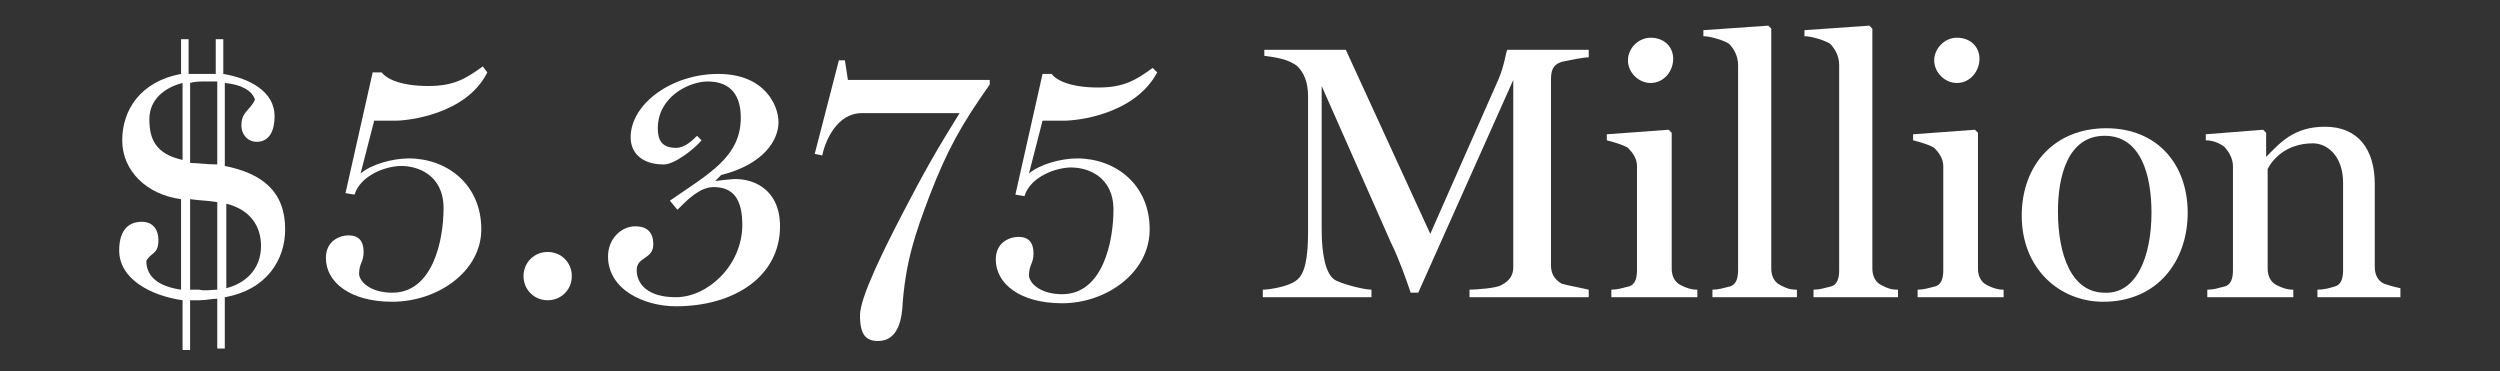
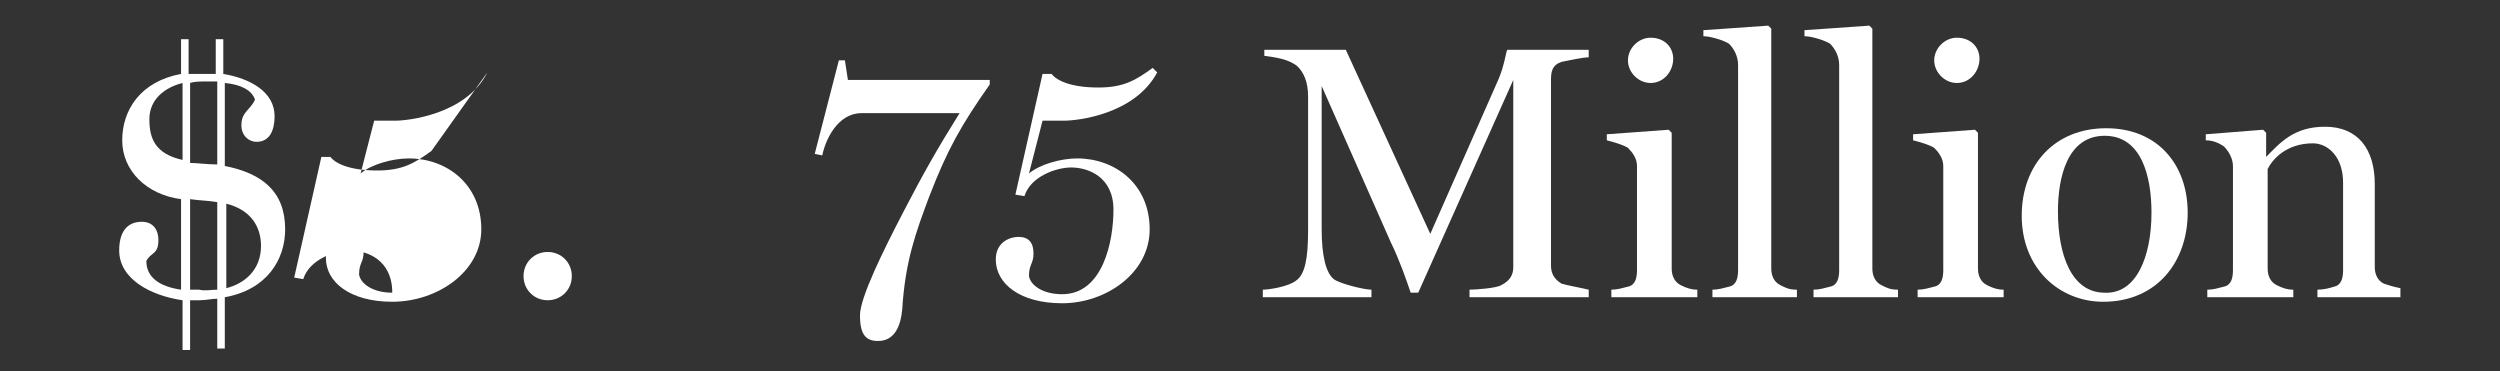
<svg xmlns="http://www.w3.org/2000/svg" version="1.1" id="Layer_1" x="0px" y="0px" viewBox="0 0 165.7 24.6" style="enable-background:new 0 0 165.7 24.6;">
  <rect x="0" y="0" width="165.7" height="24.6" fill="#333333" stroke="none" />
  <g>
    <path style="fill:#FFFFFF;" d="M18.9,15.2c0,2-1.2,4-4,4.5v3.4h-0.5v-3.3c-0.4,0-0.7,0.1-1.2,0.1c-0.2,0-0.4,0-0.6,0v3.3h-0.5v-3.3&#10;  c-2.1-0.3-4.2-1.4-4.2-3.3c0-1.2,0.5-1.9,1.5-1.9c0.8,0,1.1,0.6,1.1,1.2c0,1-0.5,0.8-0.8,1.4c0,1.1,0.9,1.7,2.3,1.9v-6&#10;  c-2.3-0.3-3.9-1.9-3.9-3.9c0-2,1.2-3.9,3.9-4.4V2.6h0.5v2.3c0.3,0,0.6,0,1,0c0.3,0,0.5,0,0.8,0V2.6h0.5v2.3&#10;  c1.8,0.3,3.4,1.2,3.4,2.8c0,0.9-0.3,1.7-1.2,1.7C16.5,9.4,16,9,16,8.3c0-0.9,0.6-1,0.9-1.7C16.7,6,16,5.6,14.9,5.5V11&#10;  C17.4,11.5,18.9,12.7,18.9,15.2z M12.1,10.6V5.5c-1.2,0.3-2.2,1.1-2.2,2.4C9.9,9.2,10.3,10.2,12.1,10.6z M14.4,10.9V5.4&#10;  c-0.3,0-0.5,0-0.8,0c-0.3,0-0.7,0-1,0.1v5.3C13.1,10.8,13.7,10.9,14.4,10.9z M14.4,19.2v-5.8c-0.5-0.1-1.1-0.1-1.8-0.2v6&#10;  c0.2,0,0.4,0,0.6,0C13.6,19.3,14,19.2,14.4,19.2z M17.3,16.3c0-1.3-0.7-2.4-2.3-2.8v5.6C16.2,18.8,17.3,17.9,17.3,16.3z" />
-     <path style="fill:#FFFFFF;" d="M32.3,4.8C30.9,7.6,27,8,26.2,8c-0.6,0-1.3,0-1.4,0l-0.9,3.5c0.7-0.6,2.1-1,3.2-1&#10;  c2.5,0,4.8,1.7,4.8,4.7C31.9,18,29,20,26,20c-2.8,0-4.4-1.3-4.4-2.9c0-1.2,1-1.5,1.5-1.5c0.7,0,1,0.4,1,1.1c0,0.7-0.3,0.7-0.3,1.5&#10;  c0.1,0.6,0.9,1.2,2.2,1.2c2.7,0,3.4-3.5,3.4-5.6c0-2.2-1.7-2.8-2.8-2.8c-1,0-2.7,0.6-3.1,1.9l-0.6-0.1l1.8-8h0.6&#10;  c0.3,0.4,1.2,0.9,3.1,0.9c1.7,0,2.5-0.5,3.6-1.3L32.3,4.8z" />
+     <path style="fill:#FFFFFF;" d="M32.3,4.8C30.9,7.6,27,8,26.2,8c-0.6,0-1.3,0-1.4,0l-0.9,3.5c0.7-0.6,2.1-1,3.2-1&#10;  c2.5,0,4.8,1.7,4.8,4.7C31.9,18,29,20,26,20c-2.8,0-4.4-1.3-4.4-2.9c0-1.2,1-1.5,1.5-1.5c0.7,0,1,0.4,1,1.1c0,0.7-0.3,0.7-0.3,1.5&#10;  c0.1,0.6,0.9,1.2,2.2,1.2c0-2.2-1.7-2.8-2.8-2.8c-1,0-2.7,0.6-3.1,1.9l-0.6-0.1l1.8-8h0.6&#10;  c0.3,0.4,1.2,0.9,3.1,0.9c1.7,0,2.5-0.5,3.6-1.3L32.3,4.8z" />
    <path style="fill:#FFFFFF;" d="M37.9,18.3c0,0.9-0.7,1.6-1.6,1.6c-0.9,0-1.6-0.7-1.6-1.6s0.7-1.6,1.6-1.6&#10;  C37.2,16.7,37.9,17.4,37.9,18.3z" />
-     <path style="fill:#FFFFFF;" d="M51.7,15c0,3.3-3,5.3-6.9,5.3c-2.1,0-4.5-1.1-4.5-3.3c0-1.2,0.9-2,1.8-2c0.8,0,1.2,0.4,1.2,1.2&#10;  c0,1-1.1,0.8-1.1,1.7c0,0.9,0.7,1.8,2.6,1.8c2.1,0,4.4-2.1,4.4-4.8c0-1.7-0.6-2.5-1.9-2.5c-0.9,0-1.7,0.8-2.4,1.5l-0.5-0.6&#10;  c2.6-1.8,4.7-2.9,4.7-5.5c0-1.4-0.6-2.4-2.2-2.4c-1.2,0-3.3,1-3.3,3.1c0,0.7,0.2,1.3,1.2,1.3c0.6,0,1.1-0.5,1.4-0.8l0.3,0.3&#10;  c-0.5,0.6-1.8,1.6-2.5,1.6c-1.5,0-2.2-0.8-2.2-1.8c0-2.2,2.7-4.2,5.8-4.2c3.1,0,4,2.1,4,3.2c0,1.2-1,2.8-3.8,3.5l-0.4,0.4&#10;  c0.1,0,0.7-0.1,0.9-0.1C49.7,11.7,51.7,12.4,51.7,15z" />
    <path style="fill:#FFFFFF;" d="M65.6,5.6c-1.9,2.7-2.8,4.3-4,7.4c-0.9,2.4-1.6,4.3-1.8,7.5c-0.1,1.1-0.5,2.1-1.6,2.1&#10;  c-0.8,0-1.2-0.4-1.2-1.7c0-1.2,1.6-4.4,2.9-6.9c1.3-2.5,2.2-4.1,3.7-6.5h-6.5c-1.6,0-2.4,1.8-2.6,2.8l-0.5-0.1L55.6,4H56l0.2,1.3&#10;  h9.4V5.6z" />
    <path style="fill:#FFFFFF;" d="M76.7,4.8C75.2,7.6,71.4,8,70.5,8c-0.6,0-1.3,0-1.4,0l-0.9,3.5c0.7-0.6,2.1-1,3.2-1&#10;  c2.5,0,4.8,1.7,4.8,4.7c0,2.9-2.9,4.9-5.8,4.9c-2.8,0-4.4-1.3-4.4-2.9c0-1.2,1-1.5,1.5-1.5c0.7,0,1,0.4,1,1.1&#10;  c0,0.7-0.3,0.7-0.3,1.5c0.1,0.6,0.9,1.2,2.2,1.2c2.7,0,3.4-3.5,3.4-5.6c0-2.2-1.7-2.8-2.8-2.8c-1,0-2.7,0.6-3.1,1.9l-0.6-0.1l1.8-8&#10;  h0.6c0.3,0.4,1.2,0.9,3.1,0.9c1.7,0,2.5-0.5,3.6-1.3L76.7,4.8z" />
    <path style="fill:#FFFFFF;" d="M105.3,19.7h-7.9v-0.5c0.4,0,1.8-0.1,2.1-0.3c0.6-0.3,0.8-0.7,0.8-1.2V5.3L94,19.4h-0.5&#10;  c-0.3-0.9-0.8-2.3-1.3-3.3L87.6,5.7v9.5c0,1.8,0.3,2.9,0.8,3.3c0.4,0.3,2,0.7,2.5,0.7v0.5h-7.2v-0.5c0.4,0,1.7-0.2,2.2-0.6&#10;  c0.6-0.4,0.8-1.5,0.8-3.3V6.4c0-1-0.3-1.6-0.7-2c-0.6-0.5-1.5-0.6-2.2-0.7V3.3h5.4l5.6,12.2l4.5-10.2c0.4-0.9,0.5-1.8,0.6-2h5.4&#10;  v0.5c-0.4,0-1.3,0.2-1.8,0.3c-0.6,0.2-0.7,0.6-0.7,1.2v12.3c0,0.5,0.2,0.9,0.7,1.2c0.3,0.1,1.4,0.3,1.8,0.4V19.7z" />
    <path style="fill:#FFFFFF;" d="M112.4,19.7h-5.6v-0.5c0.4,0,0.7-0.1,1.1-0.2c0.5-0.1,0.6-0.6,0.6-1.1v-6.9c0-0.5-0.3-0.9-0.6-1.2&#10;  c-0.3-0.2-1-0.4-1.4-0.5V8.9l4.1-0.3l0.2,0.2v9c0,0.5,0.2,0.9,0.6,1.1c0.4,0.2,0.7,0.3,1.1,0.3V19.7z M110.9,3.9&#10;  c0,0.8-0.6,1.6-1.5,1.6c-0.8,0-1.5-0.7-1.5-1.5c0-0.8,0.7-1.5,1.5-1.5C110.3,2.5,110.9,3.1,110.9,3.9z" />
    <path style="fill:#FFFFFF;" d="M119.1,19.7h-5.6v-0.5c0.4,0,0.7-0.1,1.1-0.2c0.5-0.1,0.6-0.6,0.6-1.1V4.3c0-0.6-0.3-1.1-0.6-1.4&#10;  c-0.3-0.2-1.2-0.5-1.7-0.5V2l4.3-0.3l0.2,0.2v15.9c0,0.5,0.2,0.9,0.6,1.1c0.4,0.2,0.6,0.3,1.1,0.3V19.7z" />
    <path style="fill:#FFFFFF;" d="M125.8,19.7h-5.6v-0.5c0.4,0,0.7-0.1,1.1-0.2c0.5-0.1,0.6-0.6,0.6-1.1V4.3c0-0.6-0.3-1.1-0.6-1.4&#10;  c-0.3-0.2-1.2-0.5-1.7-0.5V2l4.3-0.3l0.2,0.2v15.9c0,0.5,0.2,0.9,0.6,1.1c0.4,0.2,0.6,0.3,1.1,0.3V19.7z" />
    <path style="fill:#FFFFFF;" d="M132.7,19.7h-5.6v-0.5c0.4,0,0.7-0.1,1.1-0.2c0.5-0.1,0.6-0.6,0.6-1.1v-6.9c0-0.5-0.3-0.9-0.6-1.2&#10;  c-0.3-0.2-1-0.4-1.4-0.5V8.9l4.1-0.3l0.2,0.2v9c0,0.5,0.2,0.9,0.6,1.1c0.4,0.2,0.7,0.3,1.1,0.3V19.7z M131.2,3.9&#10;  c0,0.8-0.6,1.6-1.5,1.6c-0.8,0-1.5-0.7-1.5-1.5c0-0.8,0.7-1.5,1.5-1.5C130.6,2.5,131.2,3.1,131.2,3.9z" />
    <path style="fill:#FFFFFF;" d="M145,14.1c0,3.2-2,5.9-5.6,5.9c-2.9,0-5.4-2.2-5.4-5.7c0-3.4,2.2-5.8,5.6-5.8S145,10.9,145,14.1z&#10;   M142.6,14.1c0-2.5-0.7-5.1-3.1-5.1c-2.5,0-3.1,2.8-3.1,5c0,2.9,0.9,5.4,3.1,5.4C141.6,19.5,142.6,17,142.6,14.1z" />
    <path style="fill:#FFFFFF;" d="M159.3,19.7h-5.7v-0.5c0.4,0,0.8-0.1,1.1-0.2c0.5-0.1,0.6-0.6,0.6-1.1v-5.8c0-1.7-1-2.6-2-2.6&#10;  c-1.8,0-2.7,1.1-3,1.7v6.6c0,0.5,0.2,0.9,0.6,1.1c0.4,0.2,0.7,0.3,1.1,0.3v0.5h-5.7v-0.5c0.4,0,0.7-0.1,1.1-0.2&#10;  c0.5-0.1,0.6-0.6,0.6-1.1v-6.9c0-0.5-0.3-1-0.6-1.3c-0.3-0.2-0.7-0.4-1.2-0.4V8.9l3.8-0.3l0.2,0.2v1.6h0c0.9-0.9,1.8-2,3.9-2&#10;  c2.2,0,3.3,1.5,3.3,3.8v5.5c0,0.5,0.2,0.9,0.6,1.1c0.3,0.1,0.6,0.2,1.1,0.3V19.7z" />
  </g>
  <g>
</g>
  <g>
</g>
  <g>
</g>
  <g>
</g>
  <g>
</g>
  <g>
</g>
</svg>